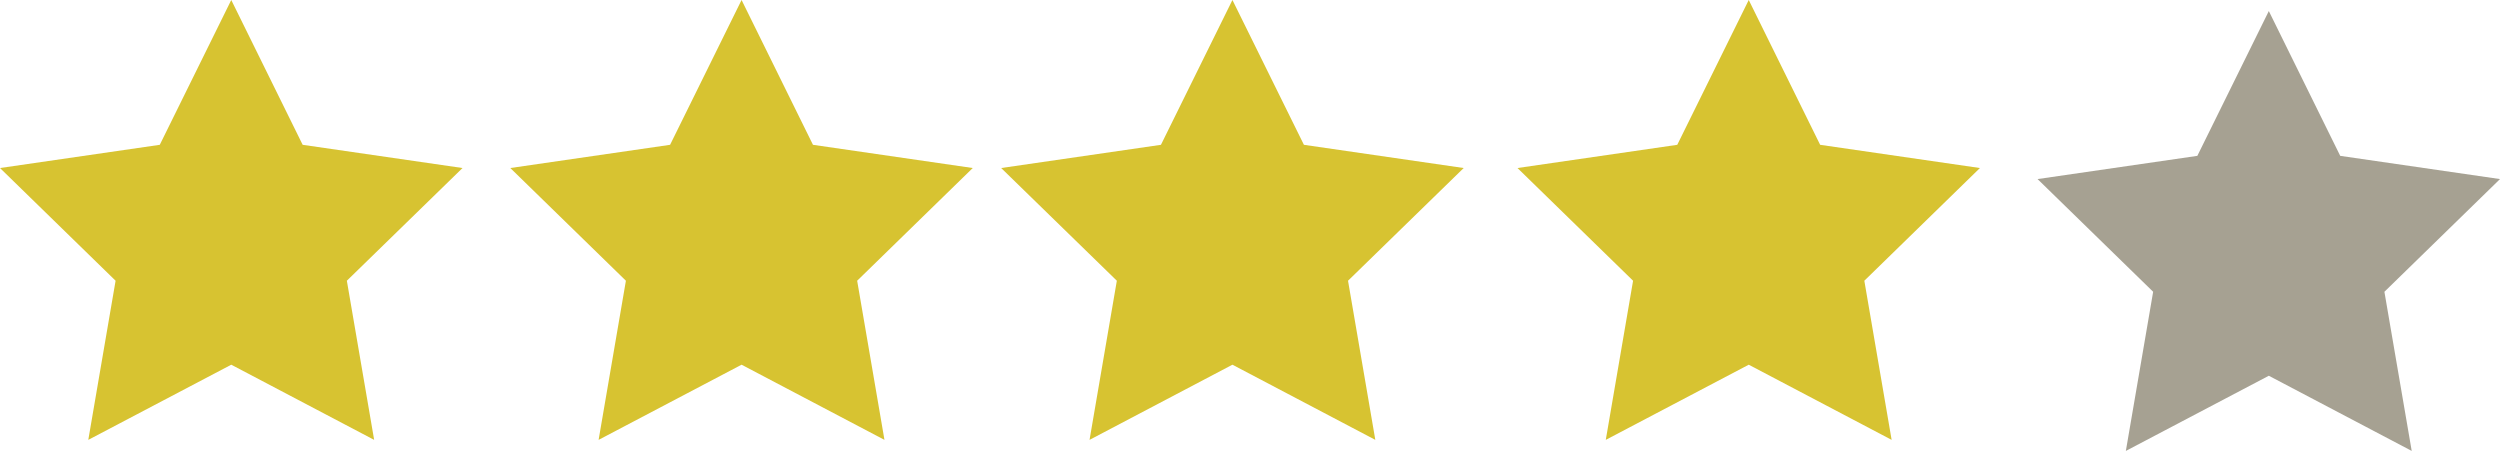
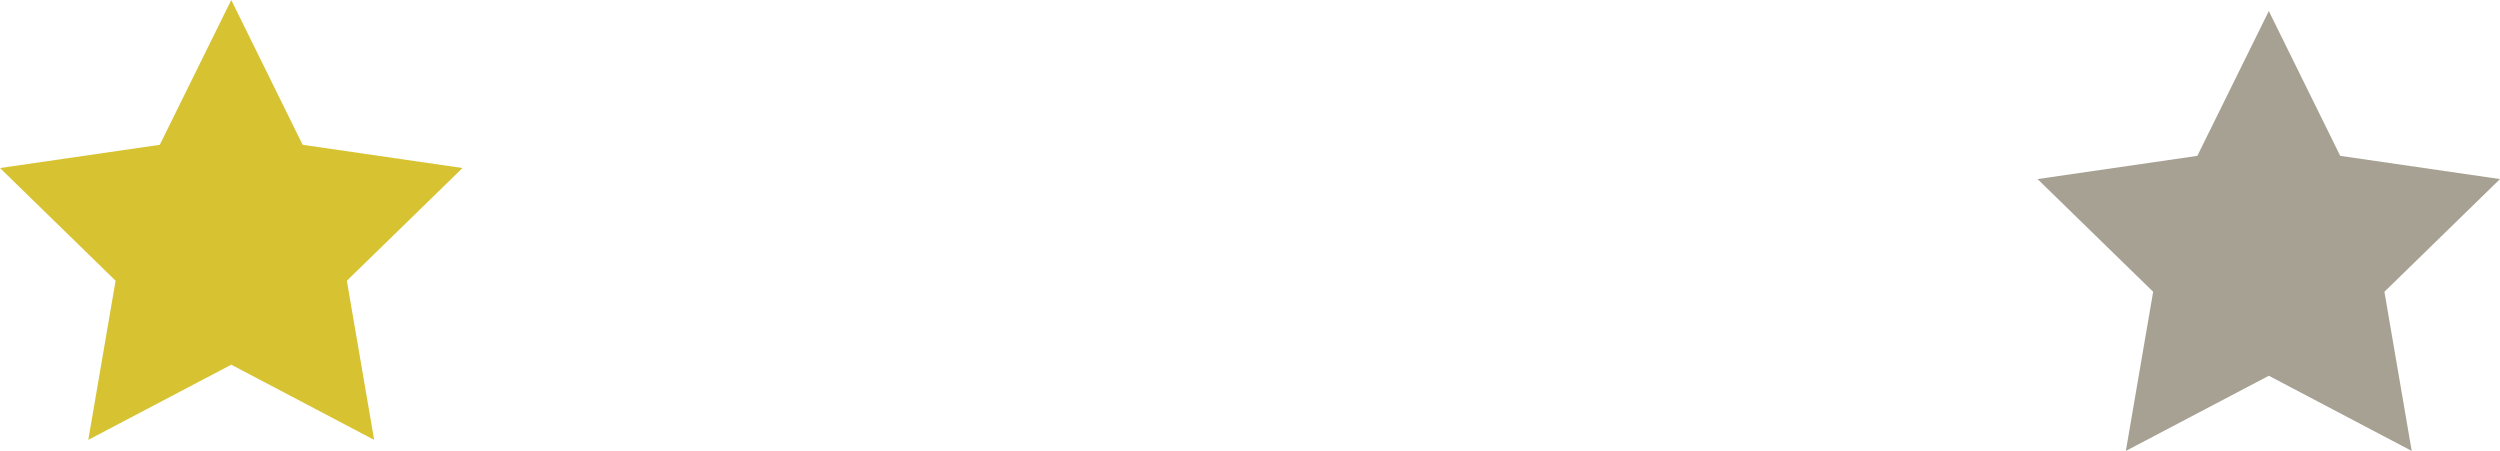
<svg xmlns="http://www.w3.org/2000/svg" id="Capa_1" data-name="Capa 1" viewBox="0 0 312.31 56.33">
  <defs>
    <style>.cls-1{fill:#d7c331;}.cls-2{fill:#a6a192;}</style>
  </defs>
  <title>4star</title>
  <polygon class="cls-1" points="28.89 0 37.81 18.09 57.78 20.99 43.33 35.07 46.74 54.95 28.89 45.56 11.03 54.95 14.44 35.07 0 20.99 19.96 18.09 28.89 0" />
-   <polygon class="cls-1" points="92.64 0 101.56 18.09 121.52 20.99 107.08 35.07 110.49 54.95 92.64 45.56 74.78 54.95 78.19 35.07 63.75 20.99 83.71 18.09 92.64 0" />
-   <polygon class="cls-1" points="153.96 0 162.89 18.09 182.85 20.99 168.4 35.07 171.81 54.95 153.96 45.56 136.11 54.95 139.52 35.07 125.07 20.99 145.03 18.09 153.96 0" />
-   <polygon class="cls-1" points="218.46 0 227.38 18.09 247.34 20.99 232.9 35.07 236.31 54.95 218.46 45.56 200.6 54.95 204.01 35.07 189.57 20.99 209.53 18.09 218.46 0" />
  <polygon class="cls-2" points="283.43 1.38 292.35 19.47 312.31 22.37 297.87 36.45 301.28 56.33 283.43 46.94 265.57 56.33 268.98 36.45 254.54 22.37 274.5 19.47 283.43 1.38" />
</svg>